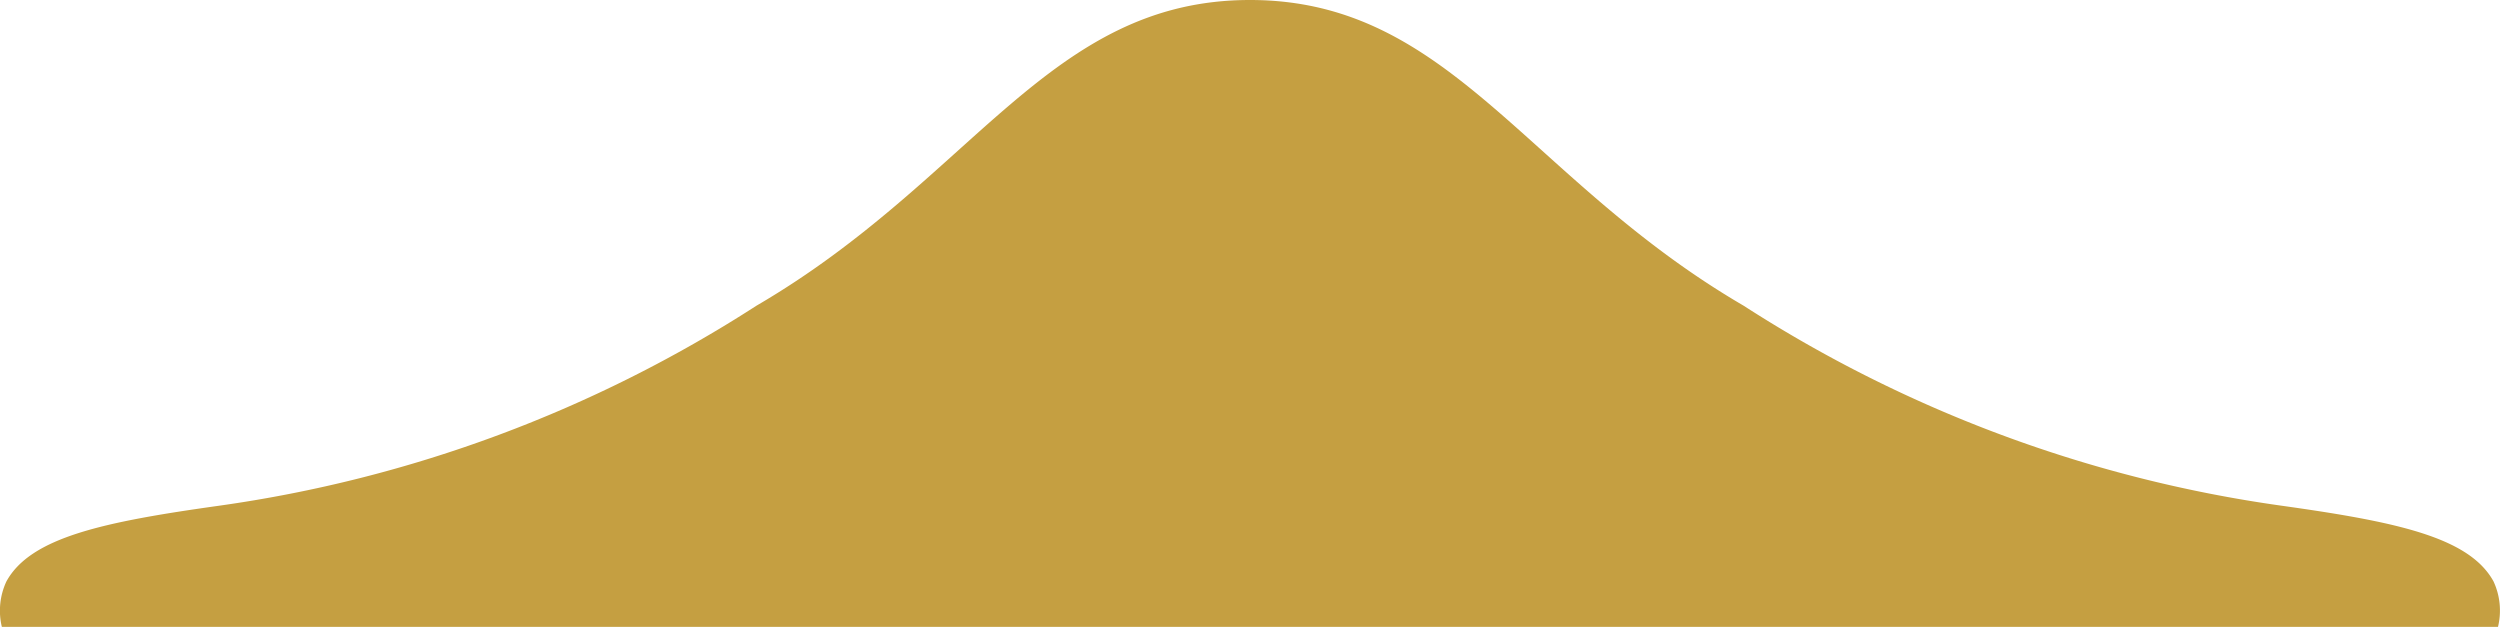
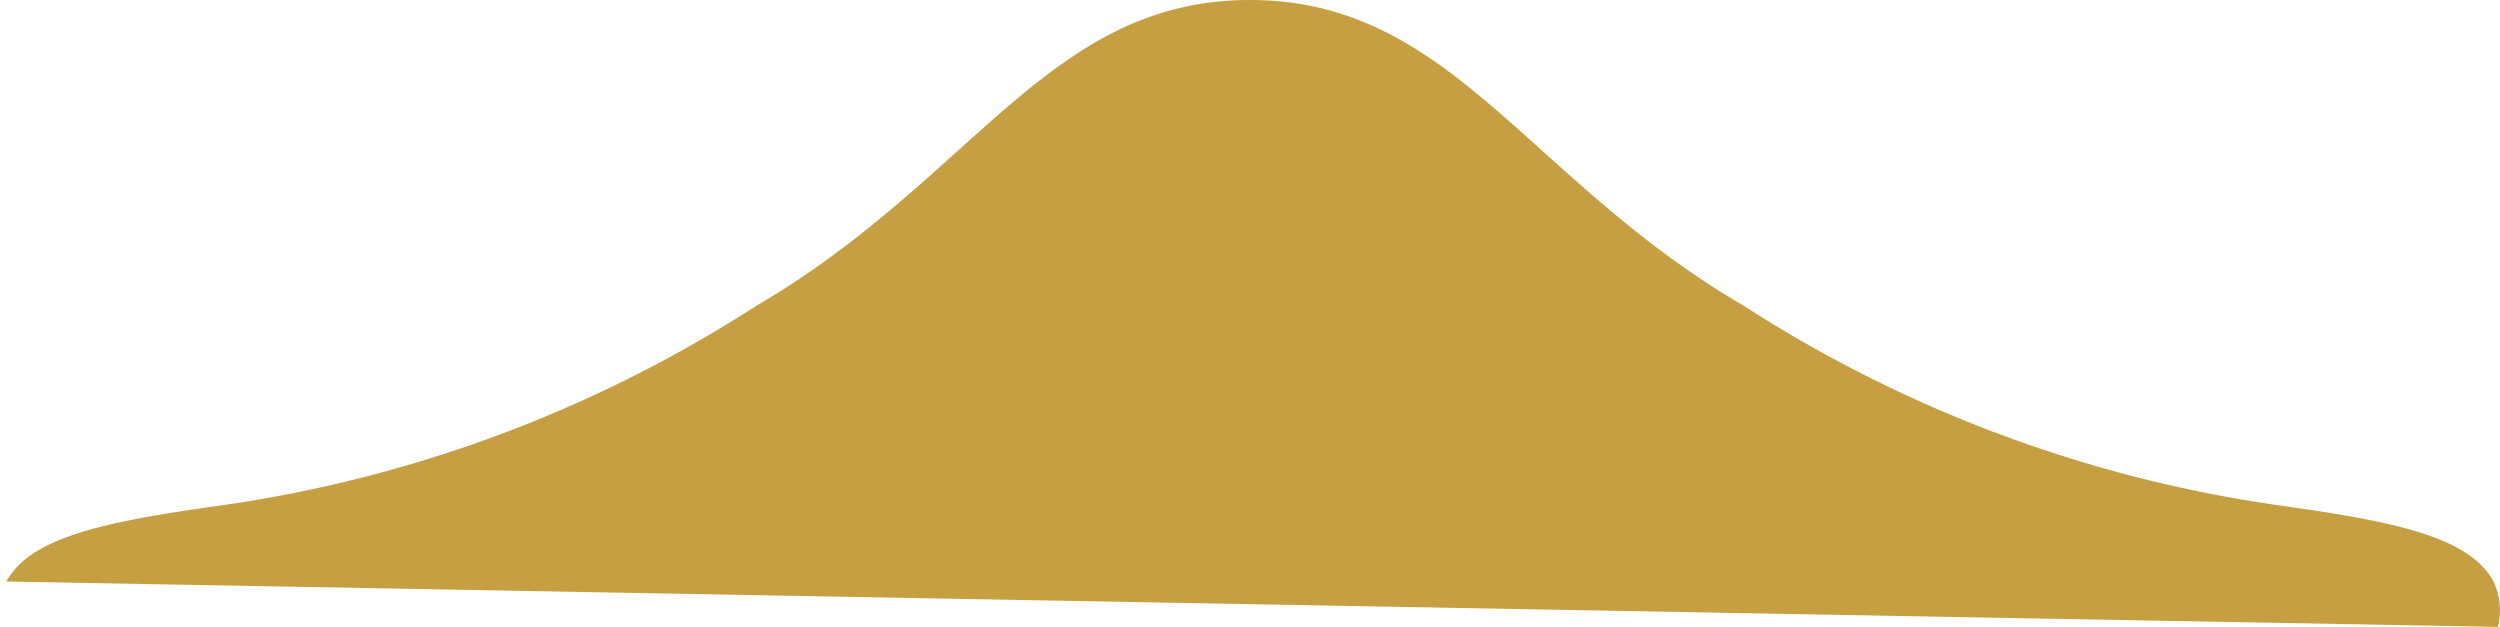
<svg xmlns="http://www.w3.org/2000/svg" width="20" height="5.015" viewBox="0 0 20 5.015">
-   <path id="ic-booth" d="M19.984,5.015a.554.554,0,0,0-.036-.364c-.195-.355-.78-.477-1.7-.606a10.669,10.669,0,0,1-4.3-1.6C12.212,1.432,11.609,0,10,0S7.789,1.432,6.051,2.446a10.664,10.664,0,0,1-4.3,1.6c-.919.129-1.506.251-1.7.606a.554.554,0,0,0-.036.364Z" transform="translate(0)" fill="#c59f41" />
+   <path id="ic-booth" d="M19.984,5.015a.554.554,0,0,0-.036-.364c-.195-.355-.78-.477-1.7-.606a10.669,10.669,0,0,1-4.3-1.6C12.212,1.432,11.609,0,10,0S7.789,1.432,6.051,2.446a10.664,10.664,0,0,1-4.3,1.6c-.919.129-1.506.251-1.7.606Z" transform="translate(0)" fill="#c59f41" />
</svg>